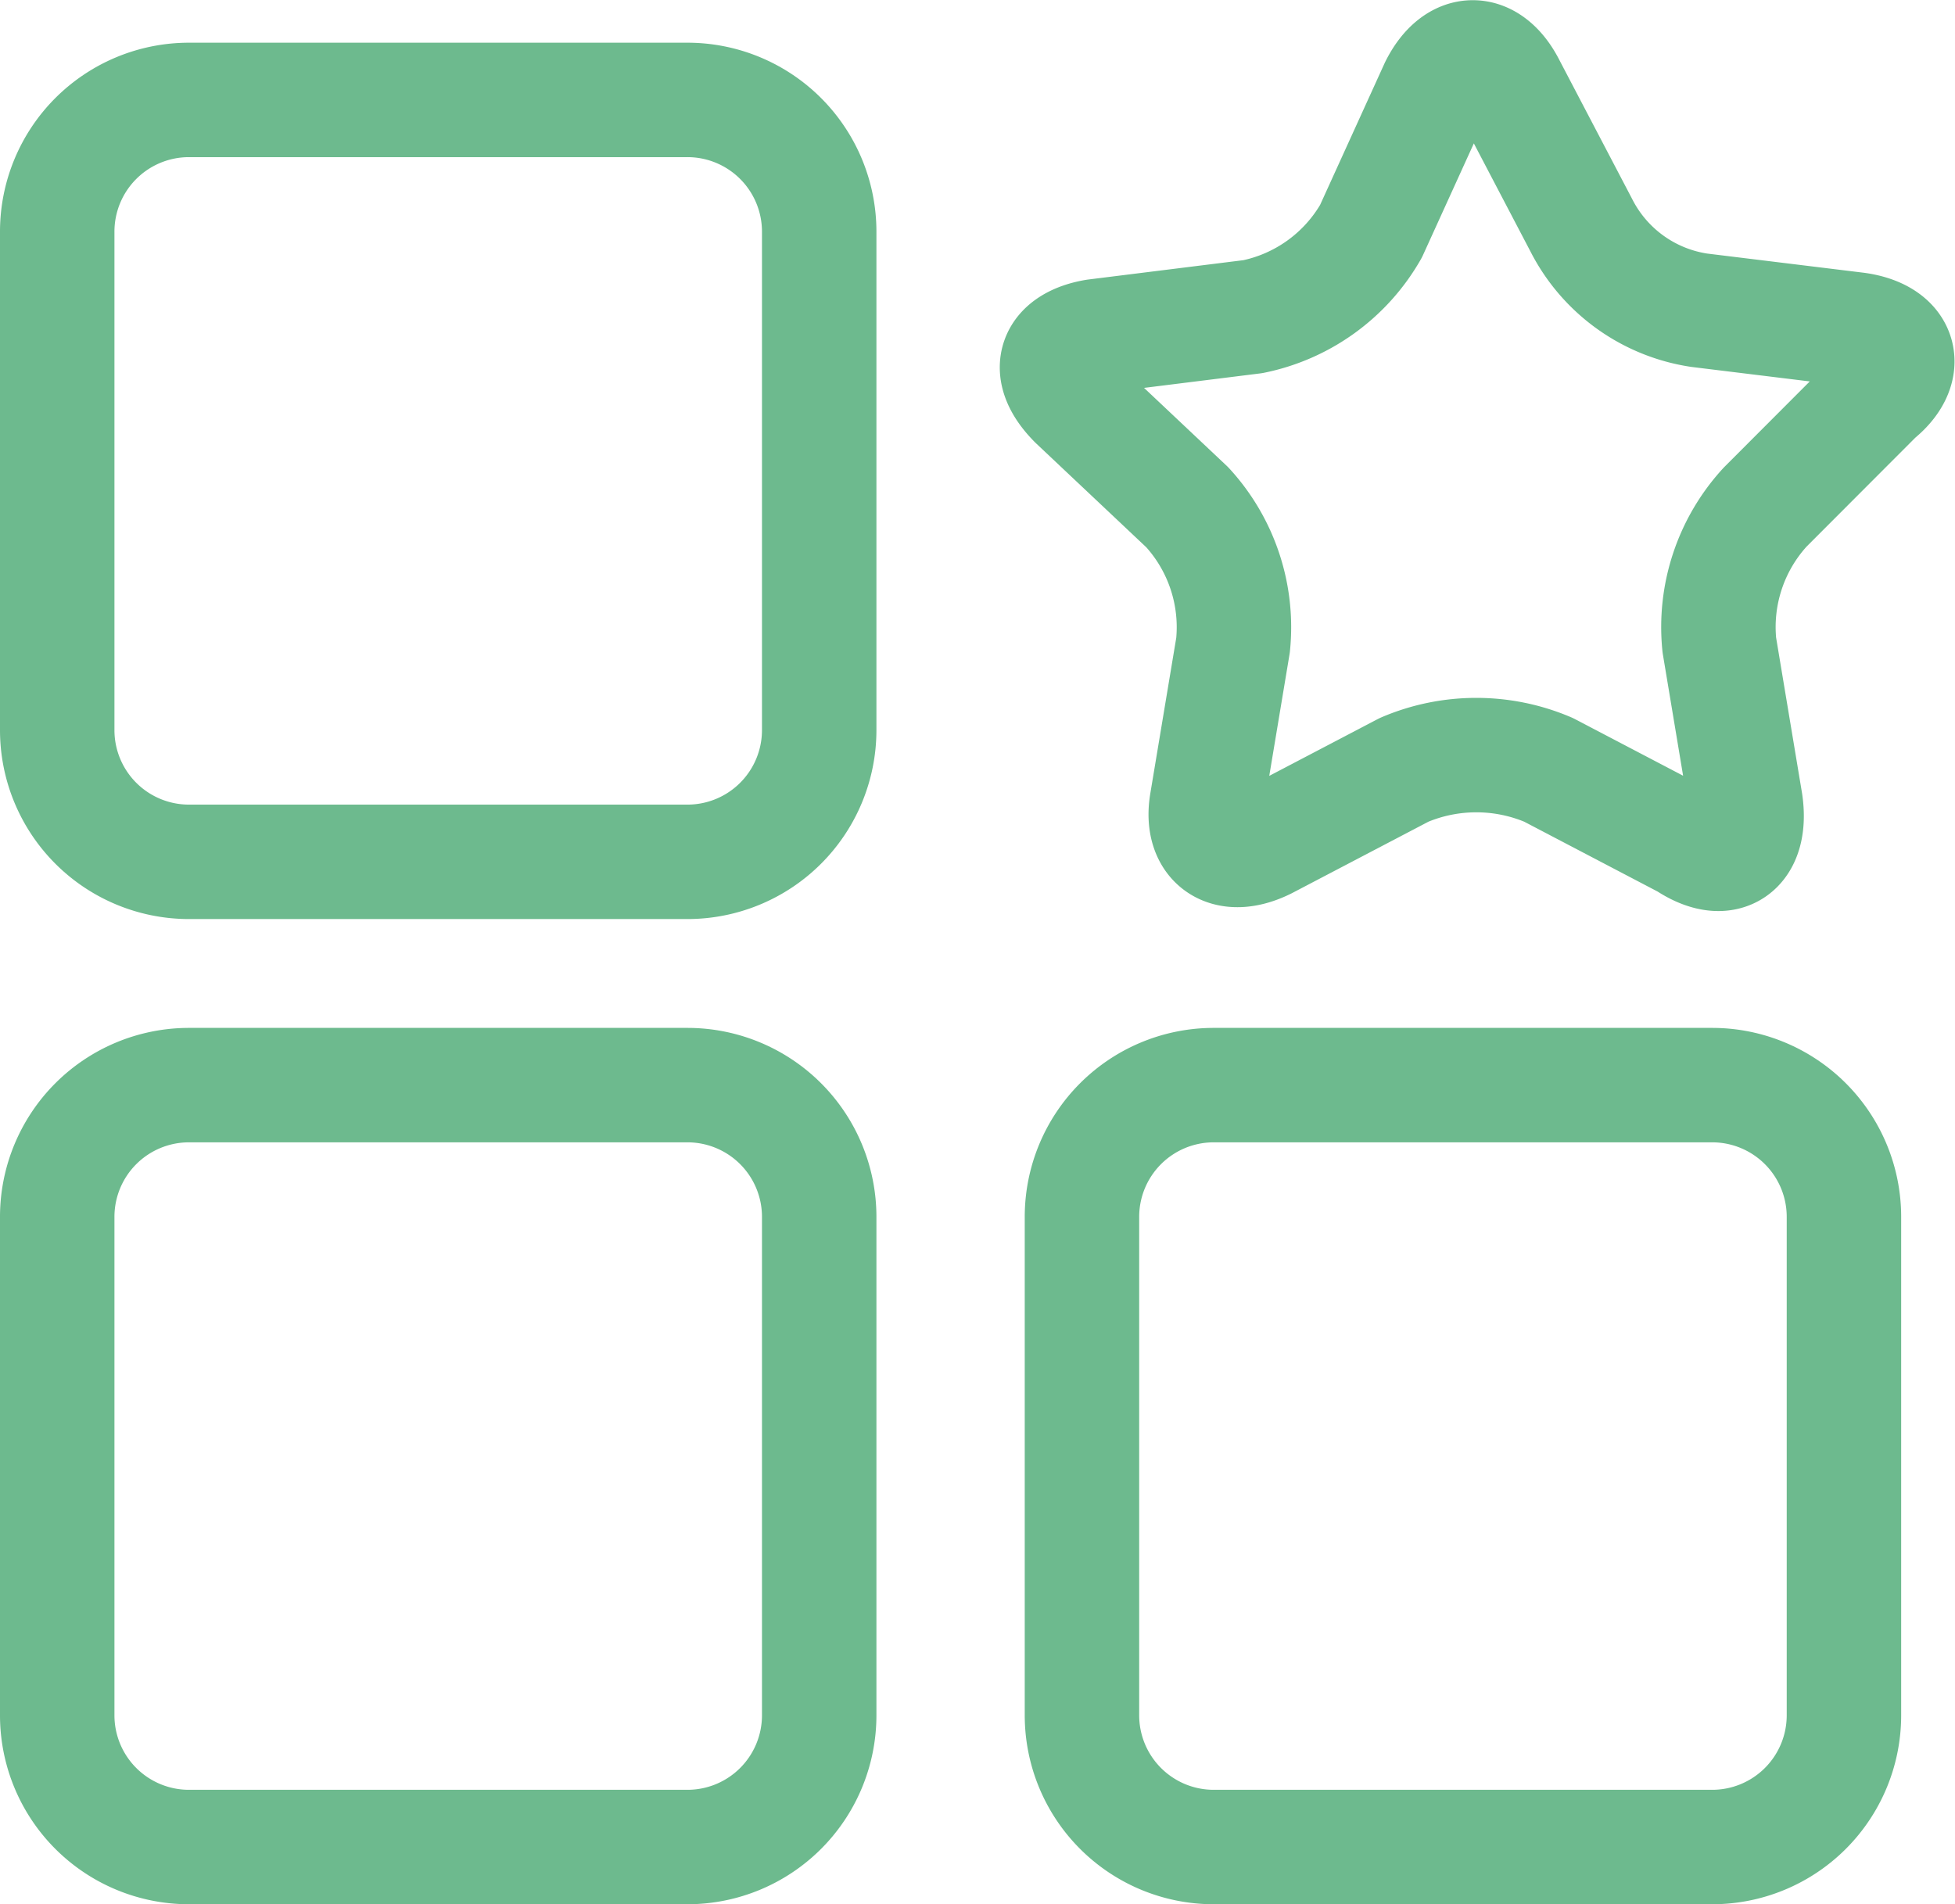
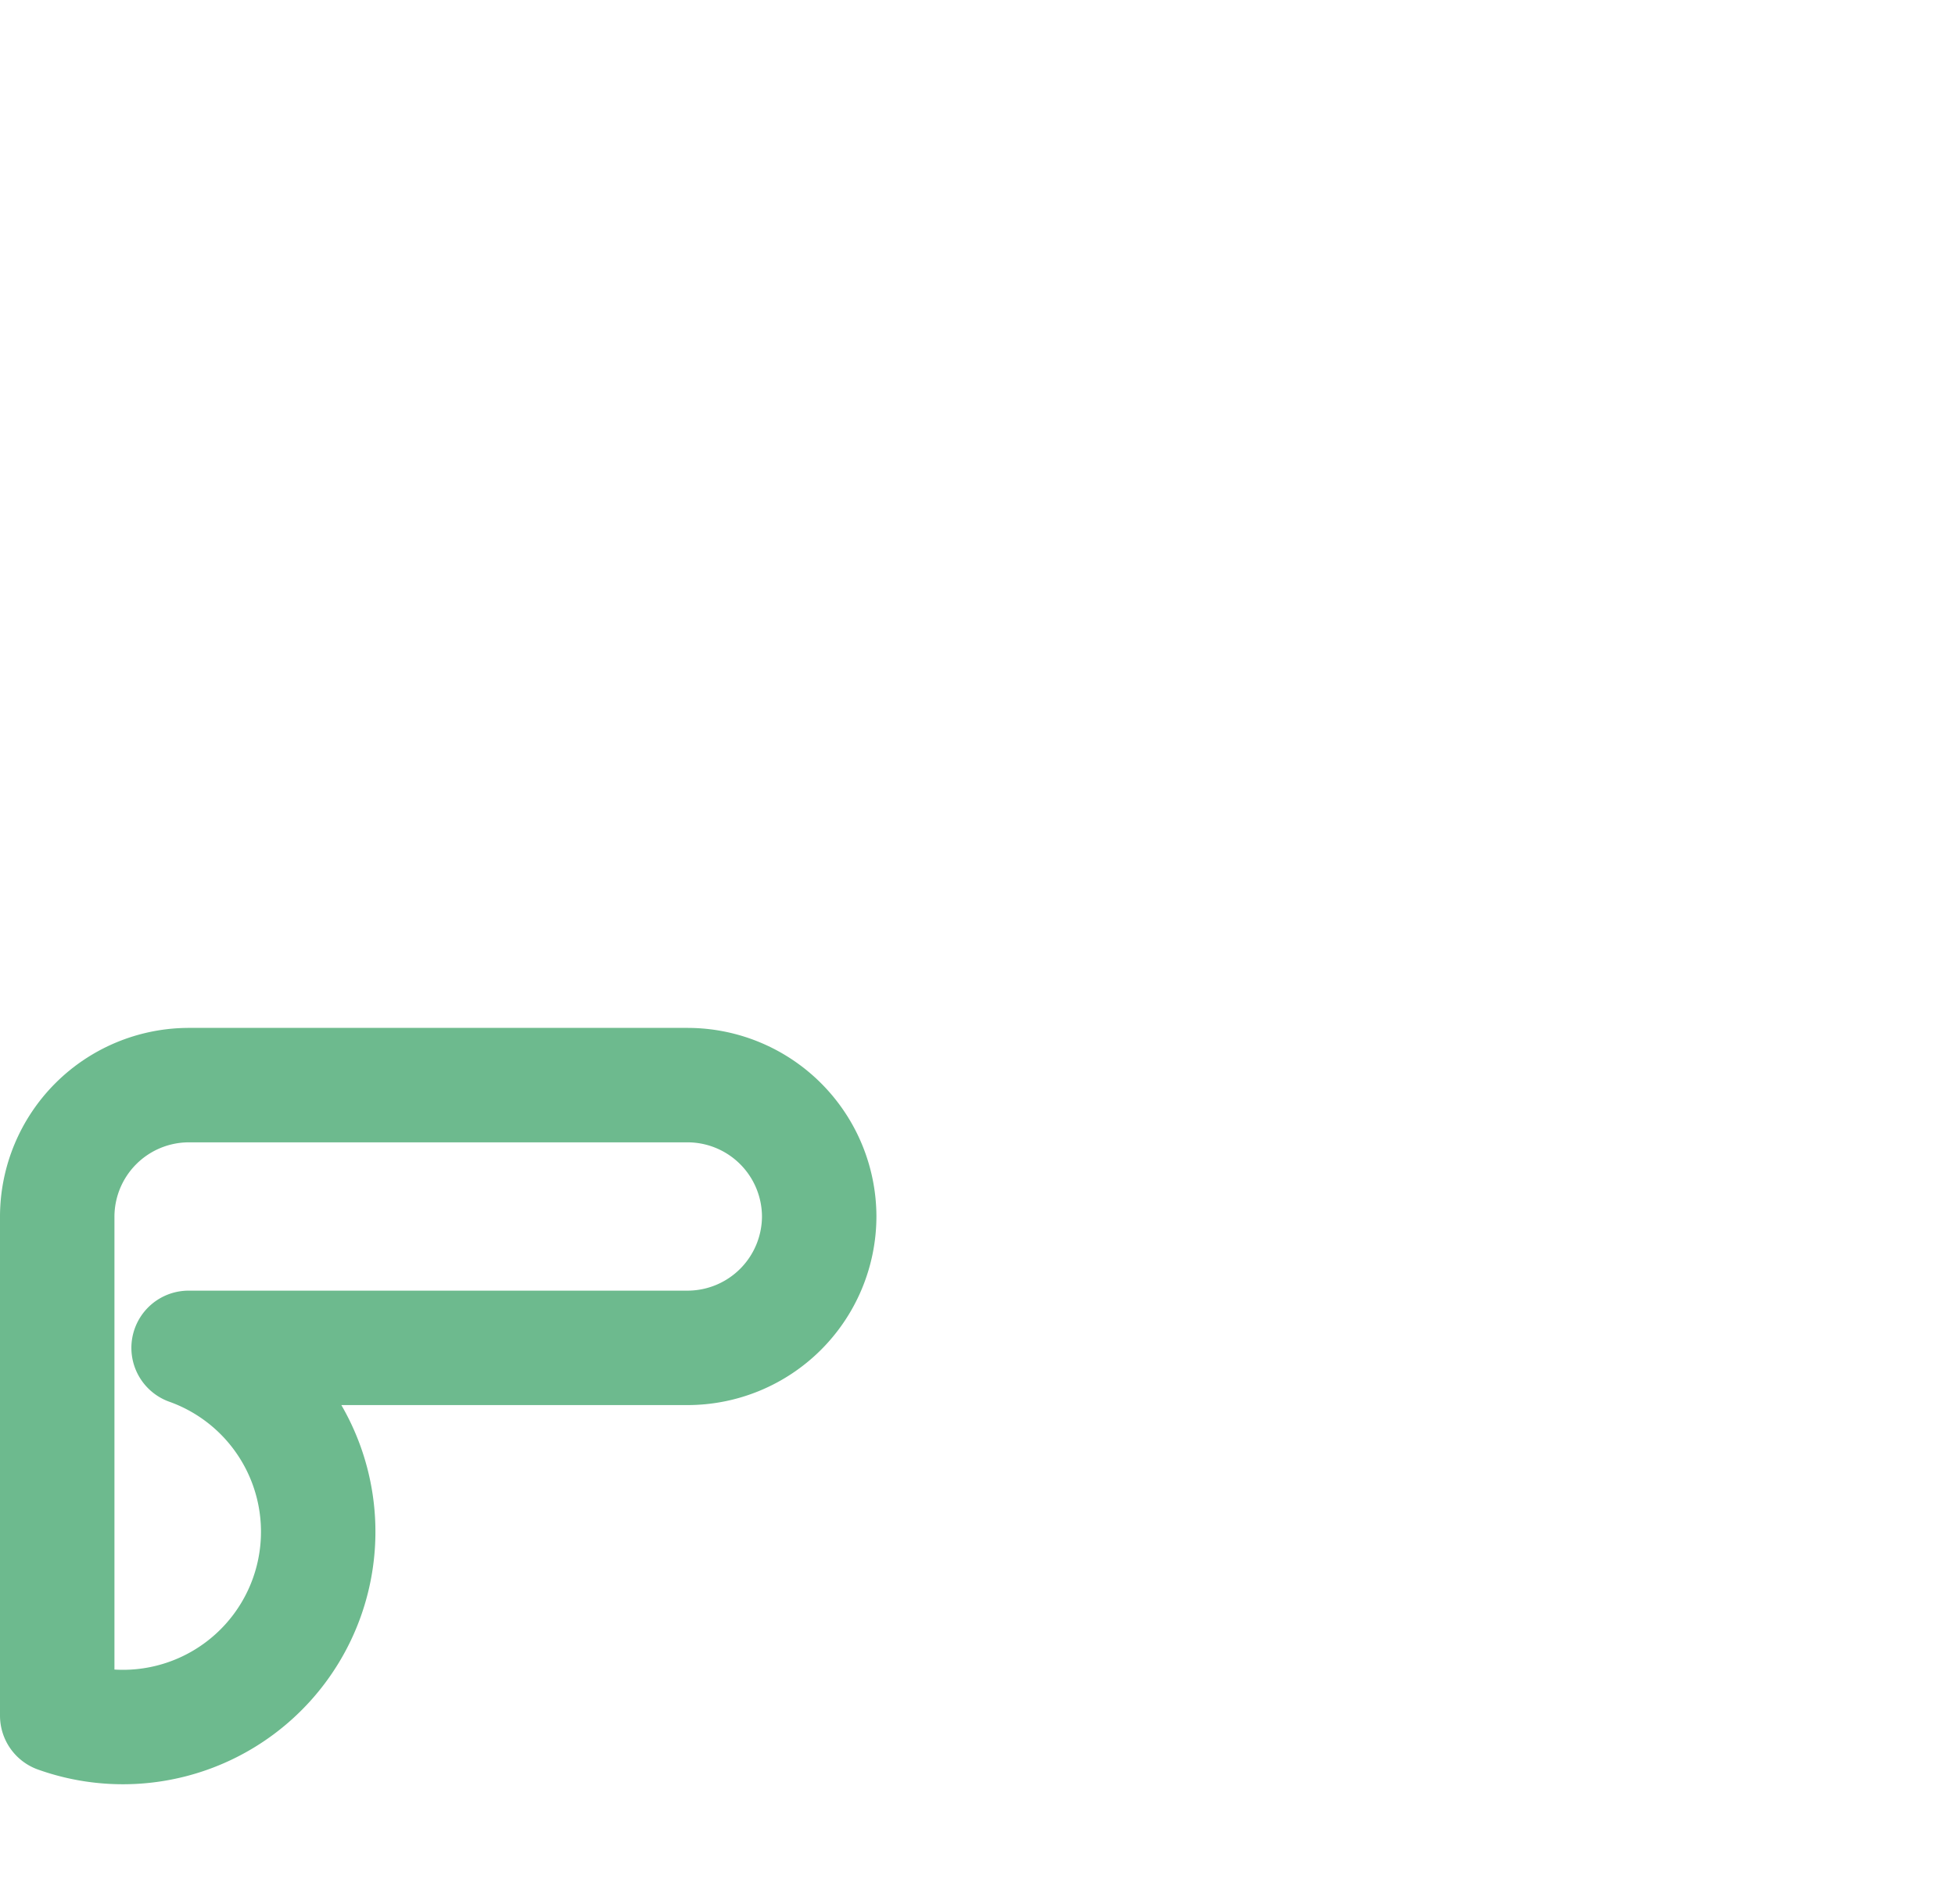
<svg xmlns="http://www.w3.org/2000/svg" width="42.706" height="41.601" viewBox="0 0 42.706 41.601">
  <g id="Ebene_2_00000039848340707860989190000013477713035070532742_" transform="translate(0.75 0.7)">
    <g id="icons" transform="translate(0.5 0.55)">
      <g id="Gruppe_234" data-name="Gruppe 234">
-         <path id="Pfad_345" data-name="Pfad 345" d="M3.37,1.2H14.275a2.878,2.878,0,0,1,2.87,2.87V14.975a2.878,2.878,0,0,1-2.87,2.87H3.37A2.878,2.878,0,0,1,.5,14.975V4.07A2.878,2.878,0,0,1,3.37,1.2Z" transform="translate(-0.5 -0.267)" fill="none" stroke="#6dba8e" stroke-linecap="round" stroke-linejoin="round" stroke-width="2.5" />
-         <path id="Pfad_346" data-name="Pfad 346" d="M3.37,16.2H14.275a2.878,2.878,0,0,1,2.87,2.87V29.975a2.878,2.878,0,0,1-2.87,2.87H3.37A2.878,2.878,0,0,1,.5,29.975V19.07A2.878,2.878,0,0,1,3.37,16.2Z" transform="translate(-0.5 6.256)" fill="none" stroke="#6dba8e" stroke-linecap="round" stroke-linejoin="round" stroke-width="2.5" />
-         <path id="Pfad_347" data-name="Pfad 347" d="M18.97,16.2H29.875a2.878,2.878,0,0,1,2.87,2.87V29.975a2.878,2.878,0,0,1-2.87,2.87H18.97a2.878,2.878,0,0,1-2.87-2.87V19.07A2.878,2.878,0,0,1,18.97,16.2Z" transform="translate(6.285 6.256)" fill="none" stroke="#6dba8e" stroke-linecap="round" stroke-linejoin="round" stroke-width="2.5" />
-         <path id="Pfad_348" data-name="Pfad 348" d="M24.015,1.2c.43-.861,1.148-.861,1.578,0l1.578,3.013a3.466,3.466,0,0,0,2.583,1.865L33.2,6.5c1,.143,1.148.861.43,1.435L31.19,10.379a3.876,3.876,0,0,0-1,3.013l.574,3.444c.143,1-.43,1.435-1.291.861l-3.013-1.578a4.02,4.02,0,0,0-3.157,0L20.284,17.7c-.861.43-1.435,0-1.291-.861l.574-3.444a3.876,3.876,0,0,0-1-3.013l-2.439-2.3c-.717-.717-.43-1.291.43-1.435L20,6.218A3.859,3.859,0,0,0,22.58,4.353Z" transform="translate(6.118 -0.55)" fill="none" stroke="#6dba8e" stroke-linecap="round" stroke-linejoin="round" stroke-width="2.5" />
+         <path id="Pfad_346" data-name="Pfad 346" d="M3.37,16.2H14.275a2.878,2.878,0,0,1,2.87,2.87a2.878,2.878,0,0,1-2.87,2.87H3.37A2.878,2.878,0,0,1,.5,29.975V19.07A2.878,2.878,0,0,1,3.37,16.2Z" transform="translate(-0.5 6.256)" fill="none" stroke="#6dba8e" stroke-linecap="round" stroke-linejoin="round" stroke-width="2.5" />
      </g>
    </g>
  </g>
</svg>